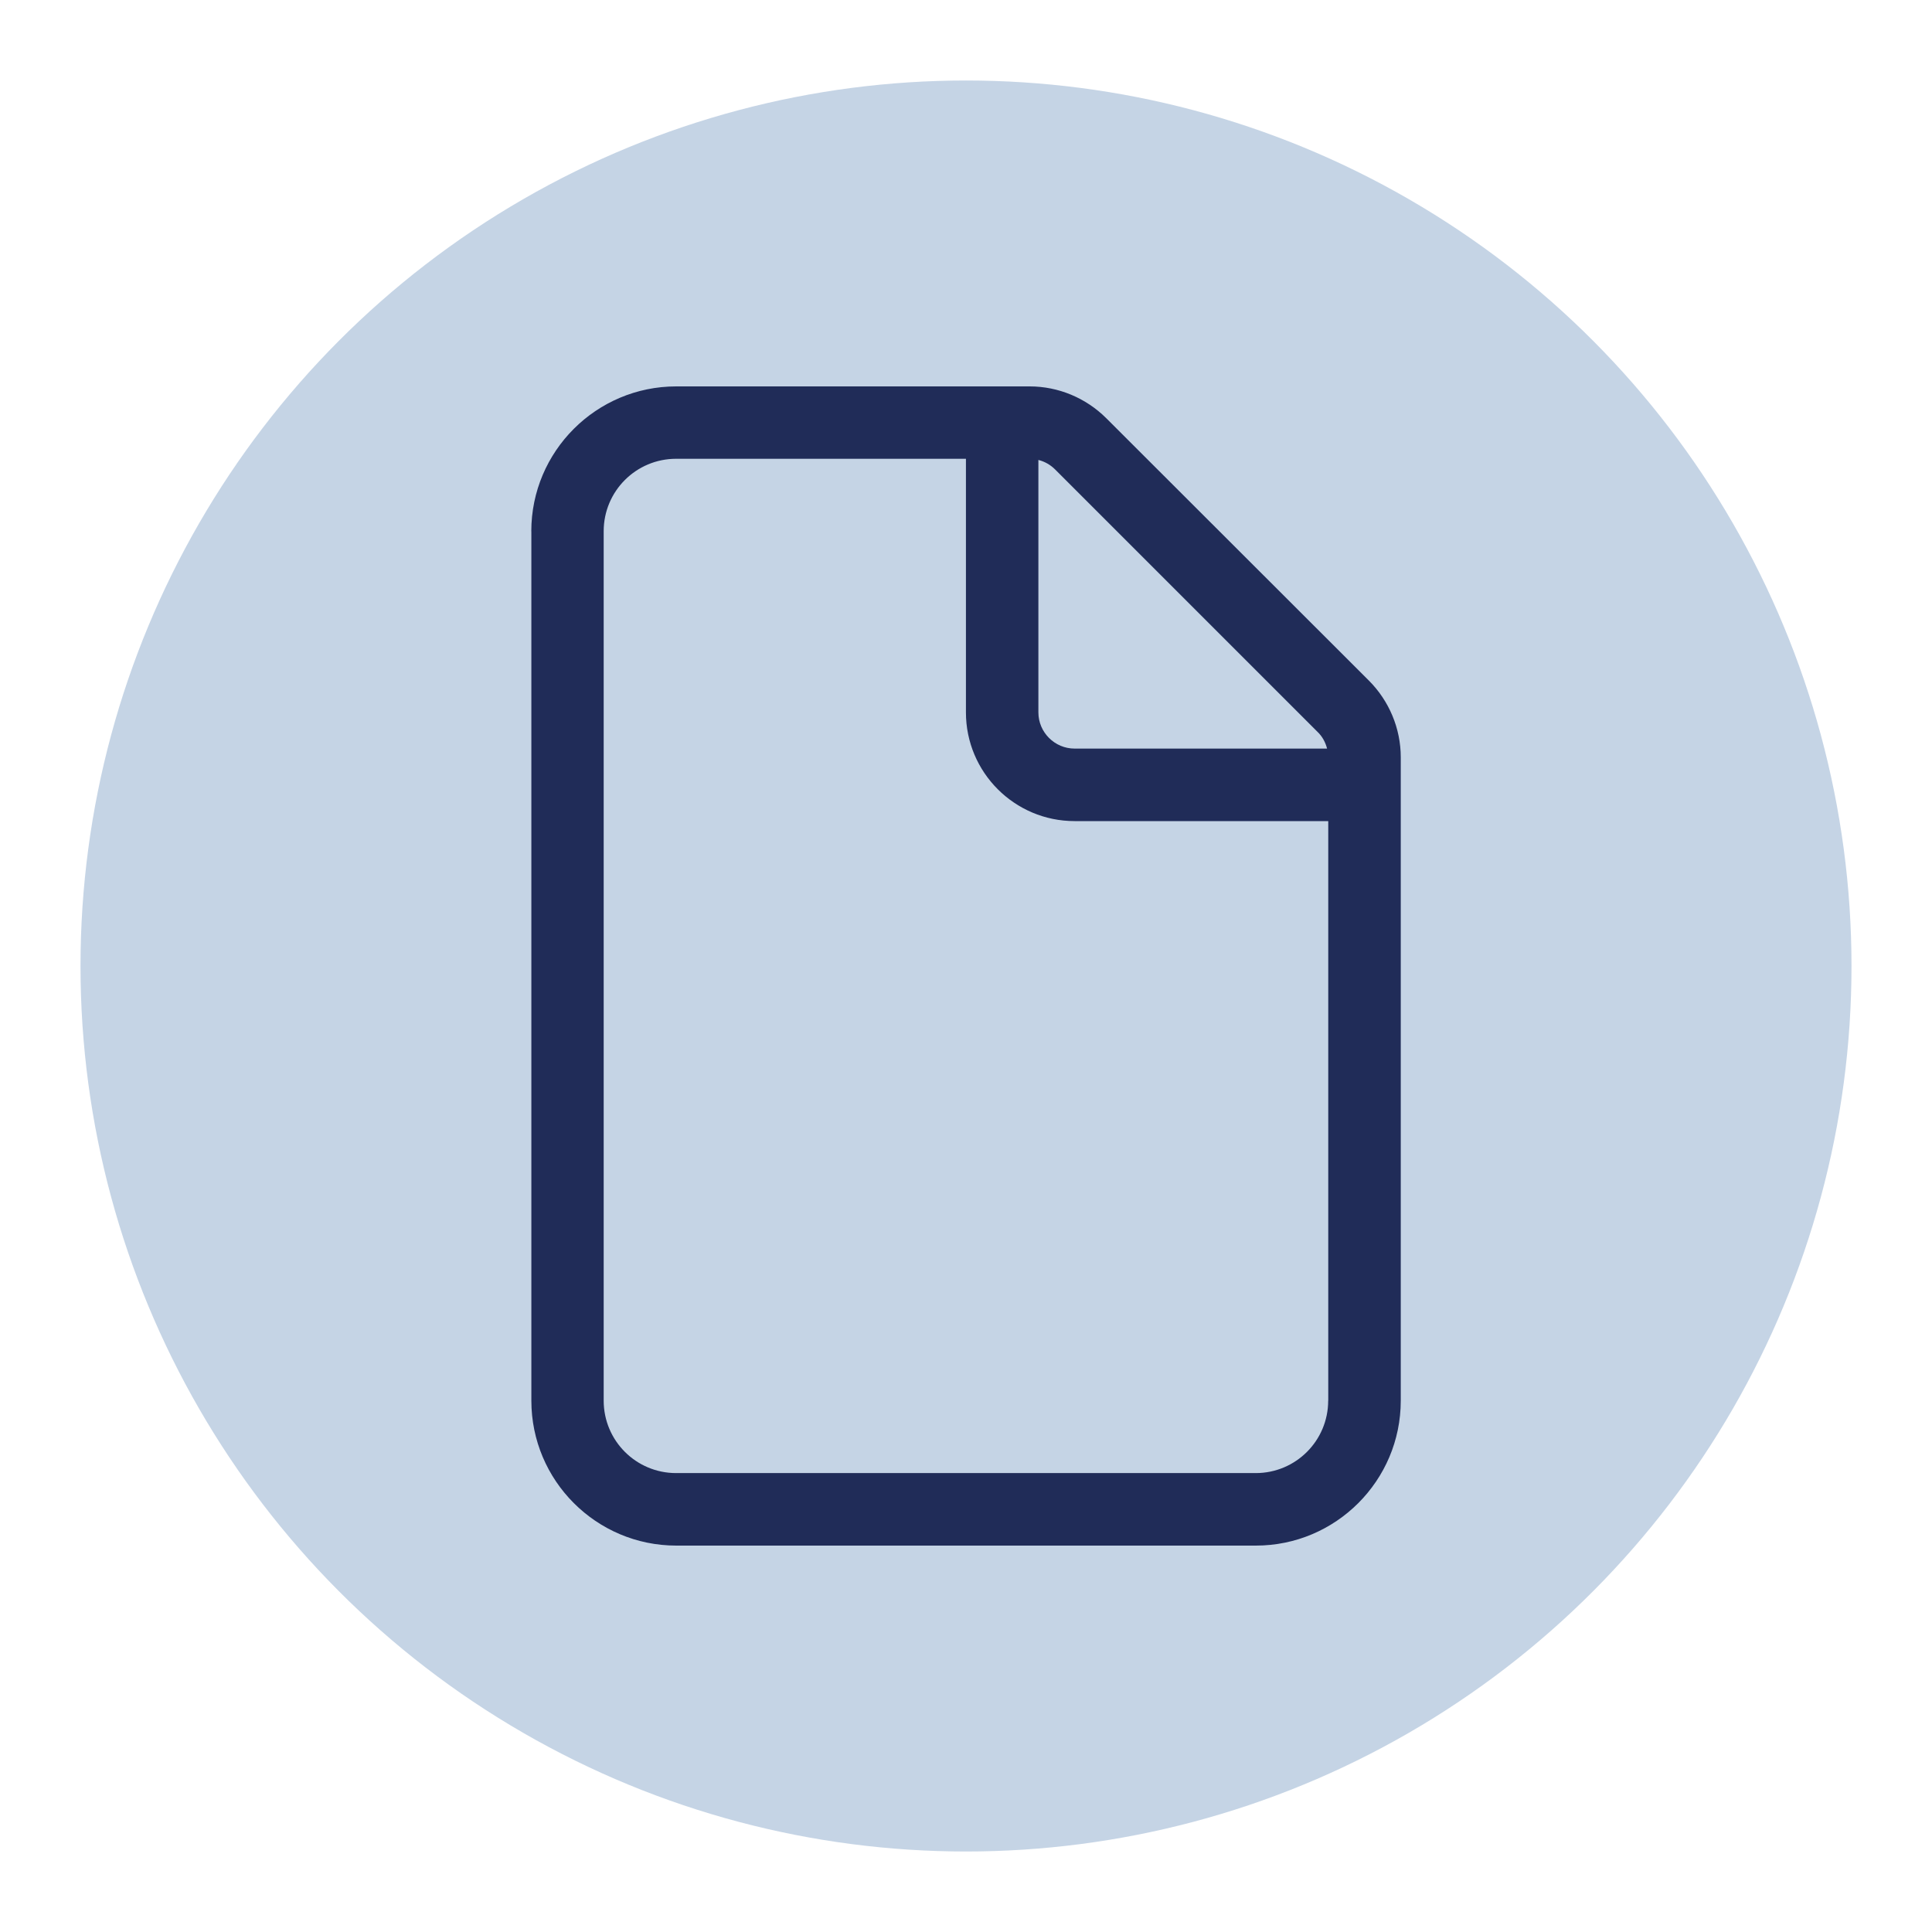
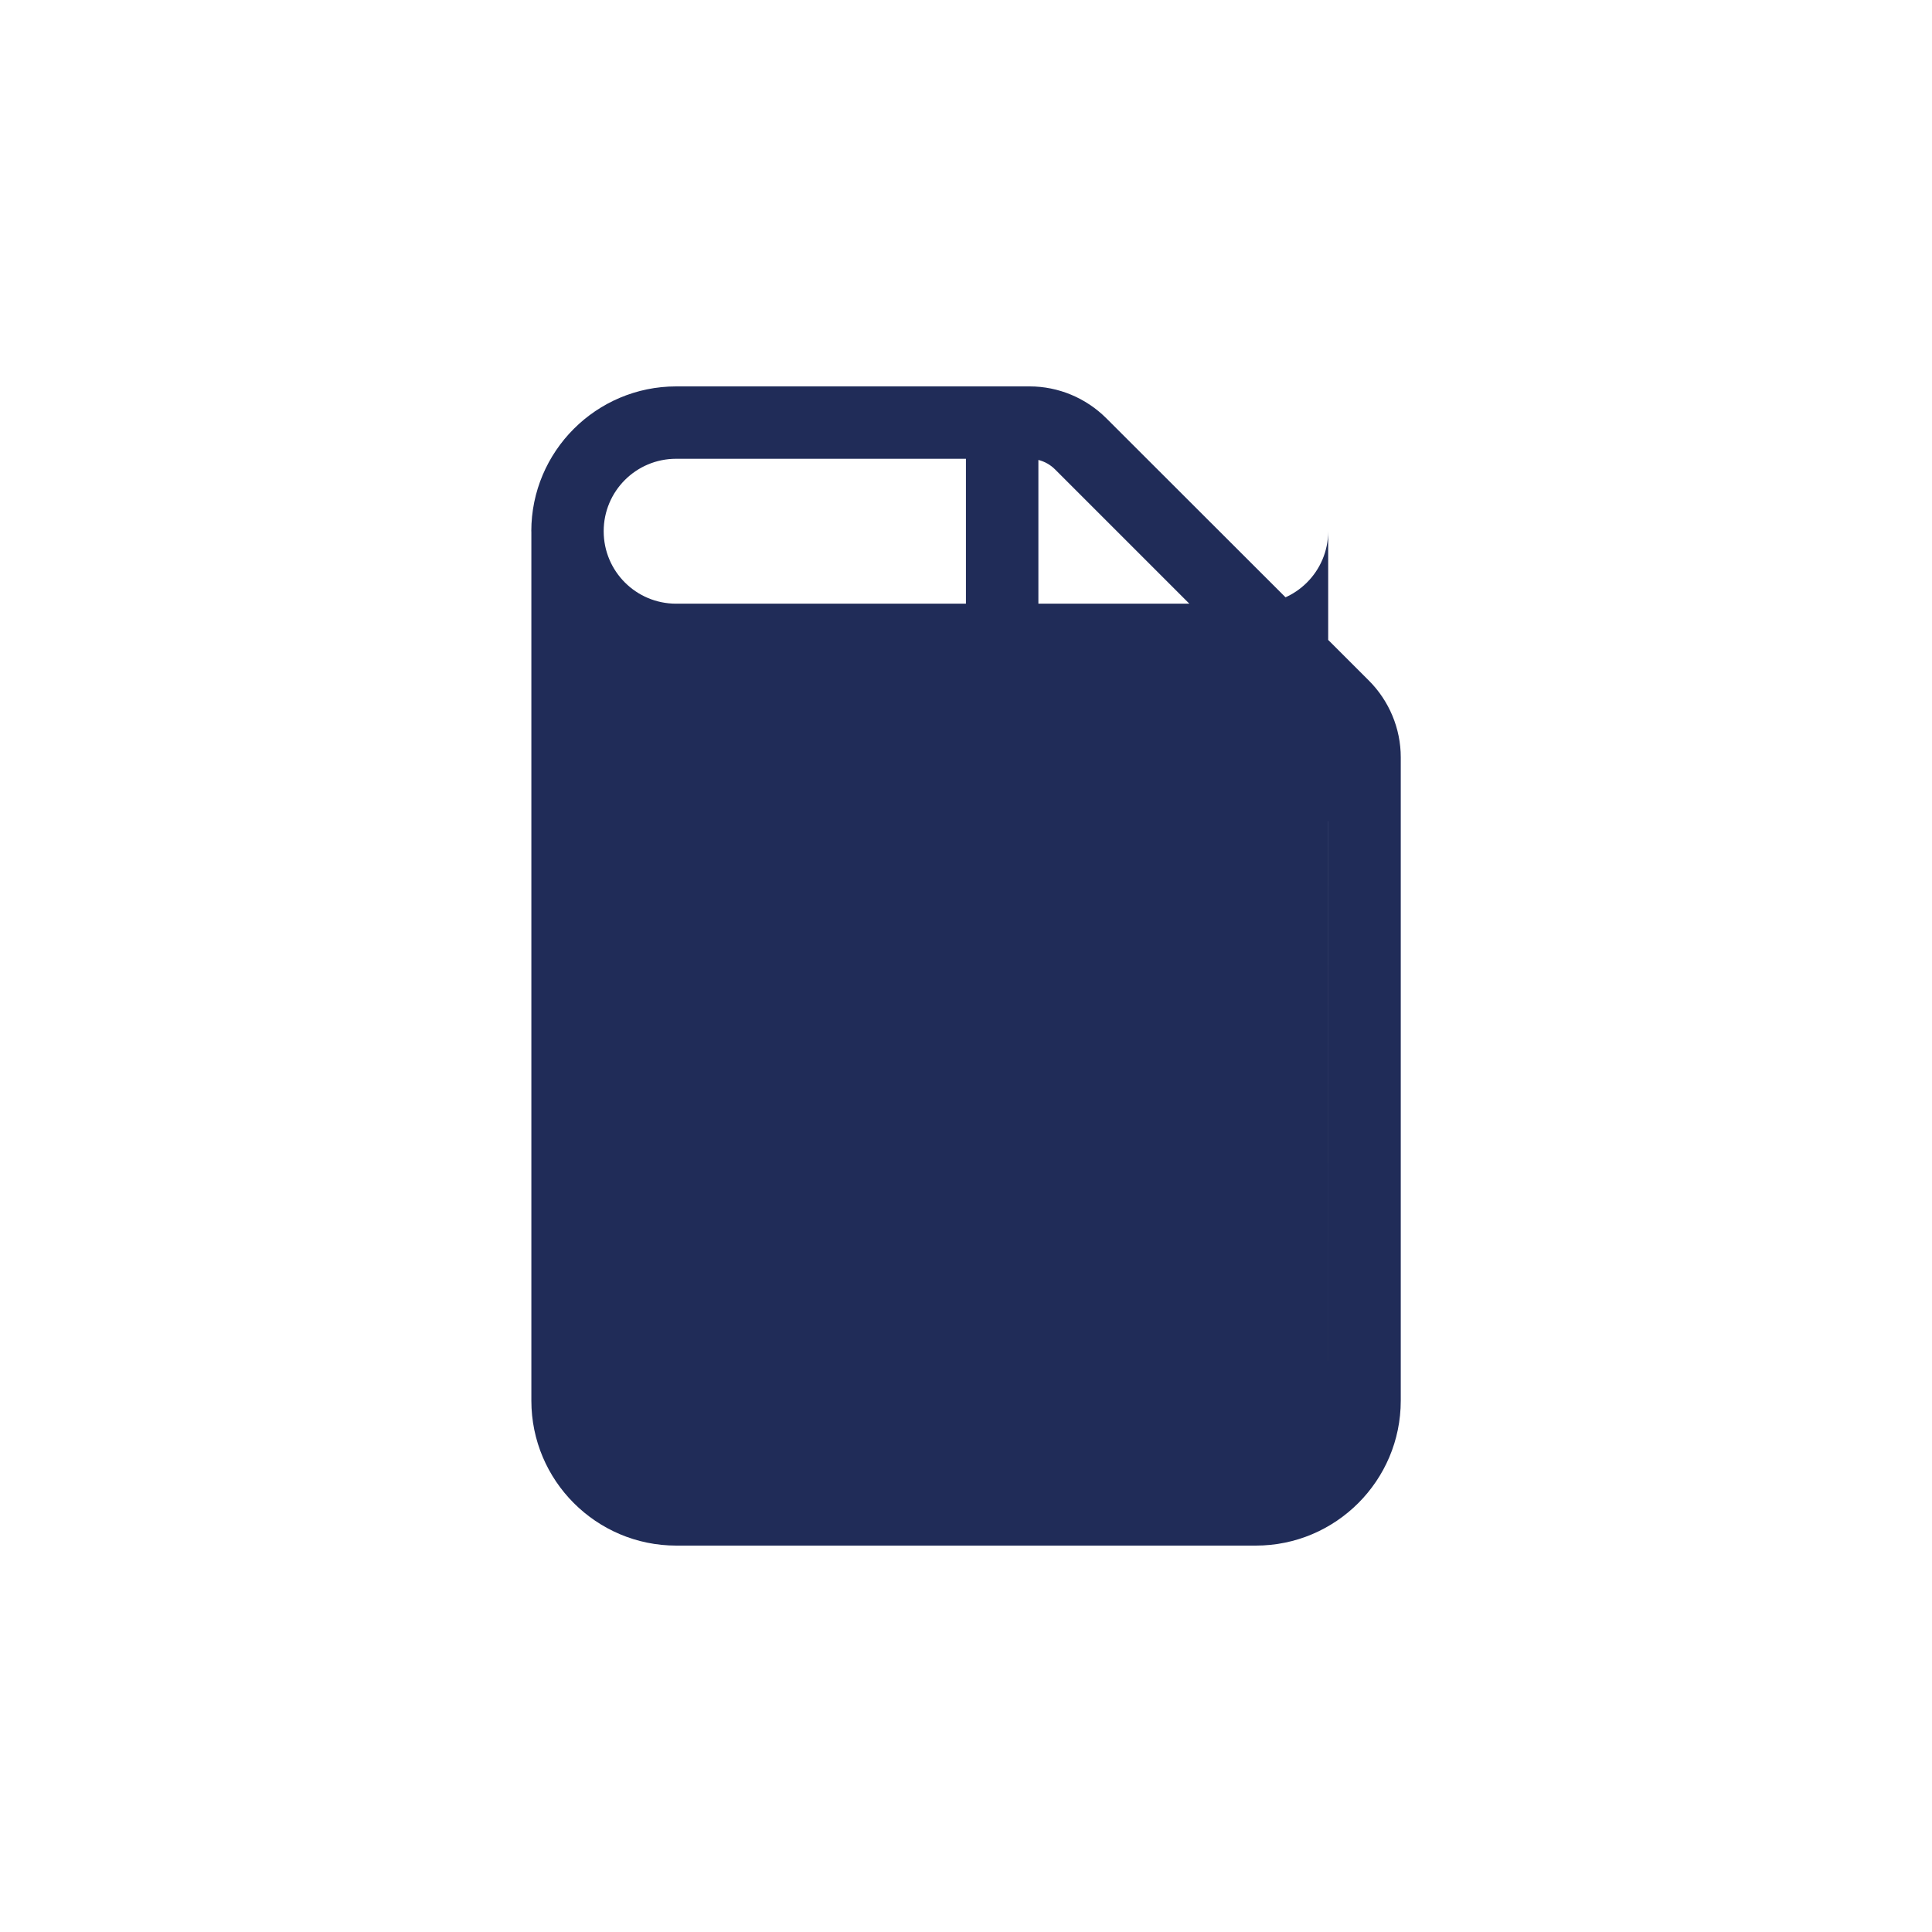
<svg xmlns="http://www.w3.org/2000/svg" id="Layer_1" viewBox="0 0 300 300">
  <defs>
    <style>.cls-1{fill:#c5d4e5;}.cls-2{fill:#202c58;}</style>
  </defs>
-   <circle class="cls-1" cx="150" cy="150" r="137.5" />
-   <path class="cls-2" d="M206.25,217.5v-90h-39.38c-9.32,0-16.88-7.56-16.88-16.88v-39.38h-45c-6.22,0-11.25,5.03-11.25,11.25v135c0,6.22,5.03,11.25,11.25,11.25h90c6.22,0,11.25-5.03,11.25-11.25ZM206.07,116.25c-.25-.98-.74-1.9-1.48-2.6l-40.75-40.75c-.74-.74-1.62-1.23-2.6-1.48v39.2c0,3.09,2.53,5.62,5.62,5.62h39.2ZM82.5,82.5c0-12.41,10.09-22.5,22.5-22.5h54.88c4.46,0,8.75,1.79,11.92,4.96l40.75,40.71c3.16,3.16,4.96,7.45,4.96,11.92v99.91c0,12.41-10.09,22.5-22.5,22.5h-90c-12.41,0-22.5-10.09-22.5-22.5V82.5Z" />
+   <path class="cls-2" d="M206.25,217.5v-90h-39.38c-9.32,0-16.88-7.56-16.88-16.88v-39.38h-45c-6.22,0-11.25,5.03-11.25,11.25c0,6.22,5.03,11.25,11.25,11.25h90c6.22,0,11.25-5.03,11.25-11.25ZM206.07,116.25c-.25-.98-.74-1.9-1.48-2.6l-40.75-40.75c-.74-.74-1.62-1.23-2.6-1.48v39.2c0,3.09,2.53,5.62,5.62,5.62h39.2ZM82.5,82.5c0-12.41,10.09-22.5,22.5-22.5h54.88c4.46,0,8.75,1.79,11.92,4.96l40.75,40.71c3.16,3.16,4.96,7.45,4.96,11.92v99.91c0,12.41-10.09,22.5-22.5,22.5h-90c-12.41,0-22.5-10.09-22.5-22.5V82.5Z" />
</svg>